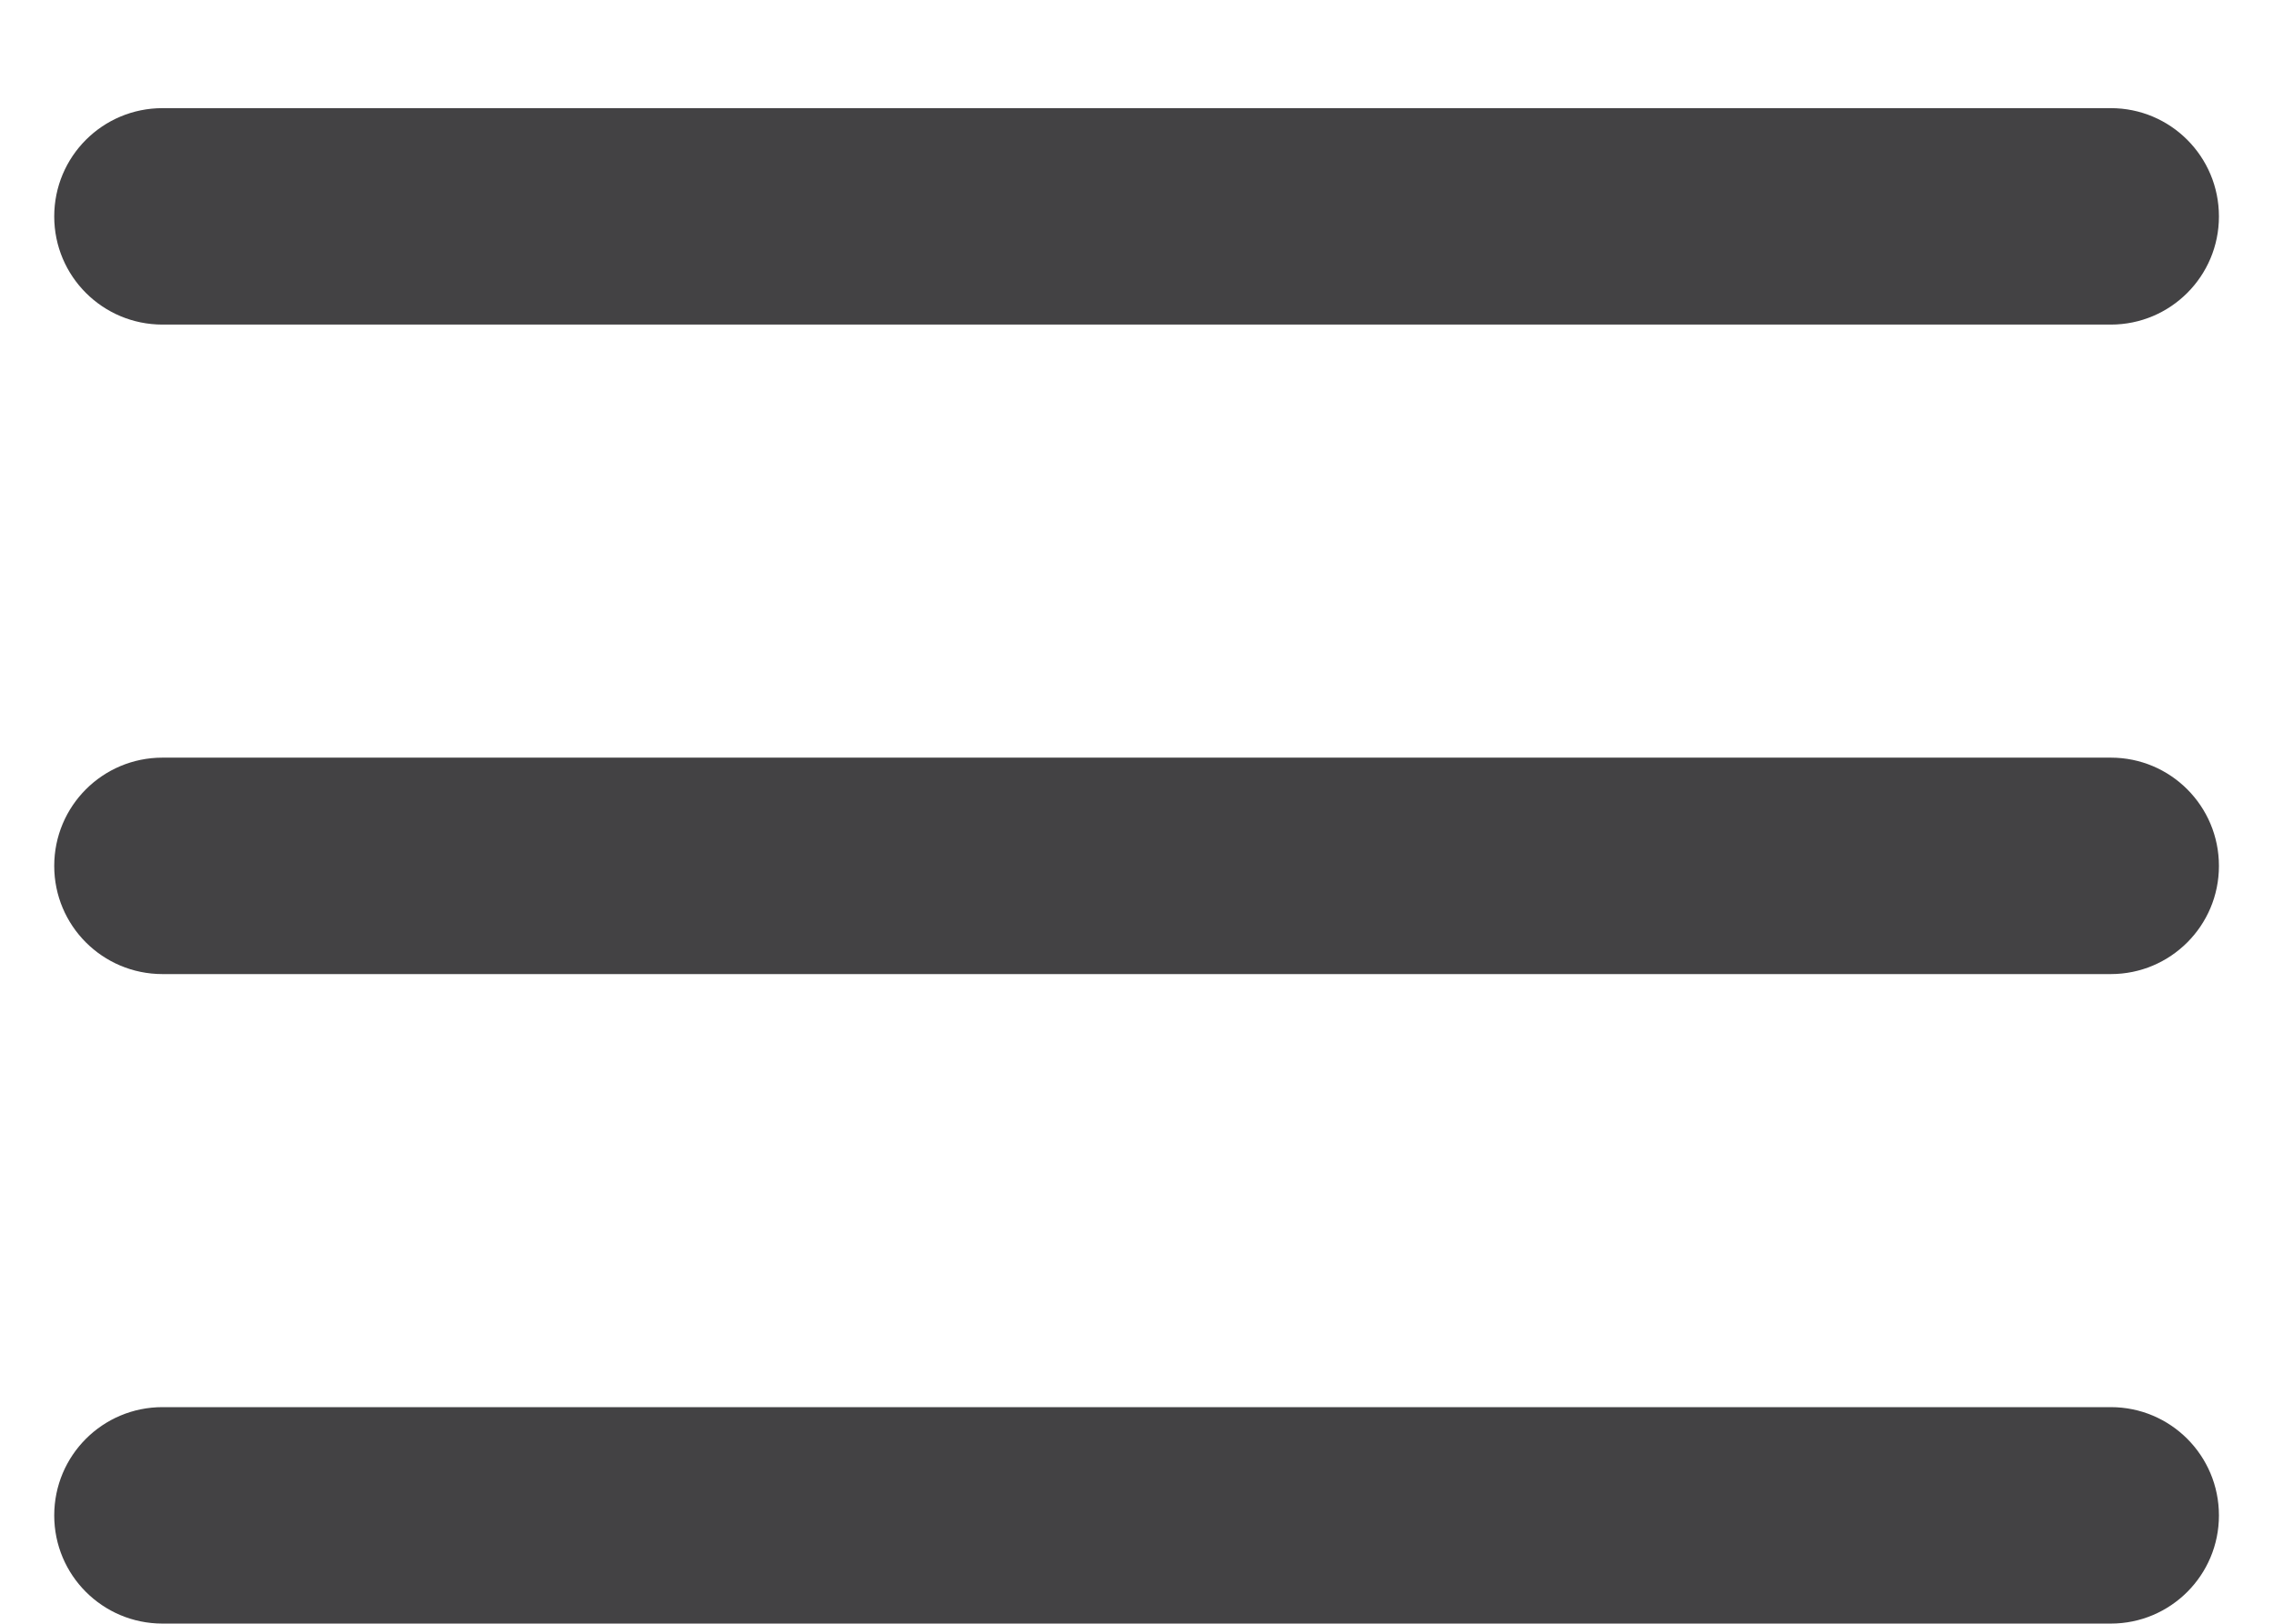
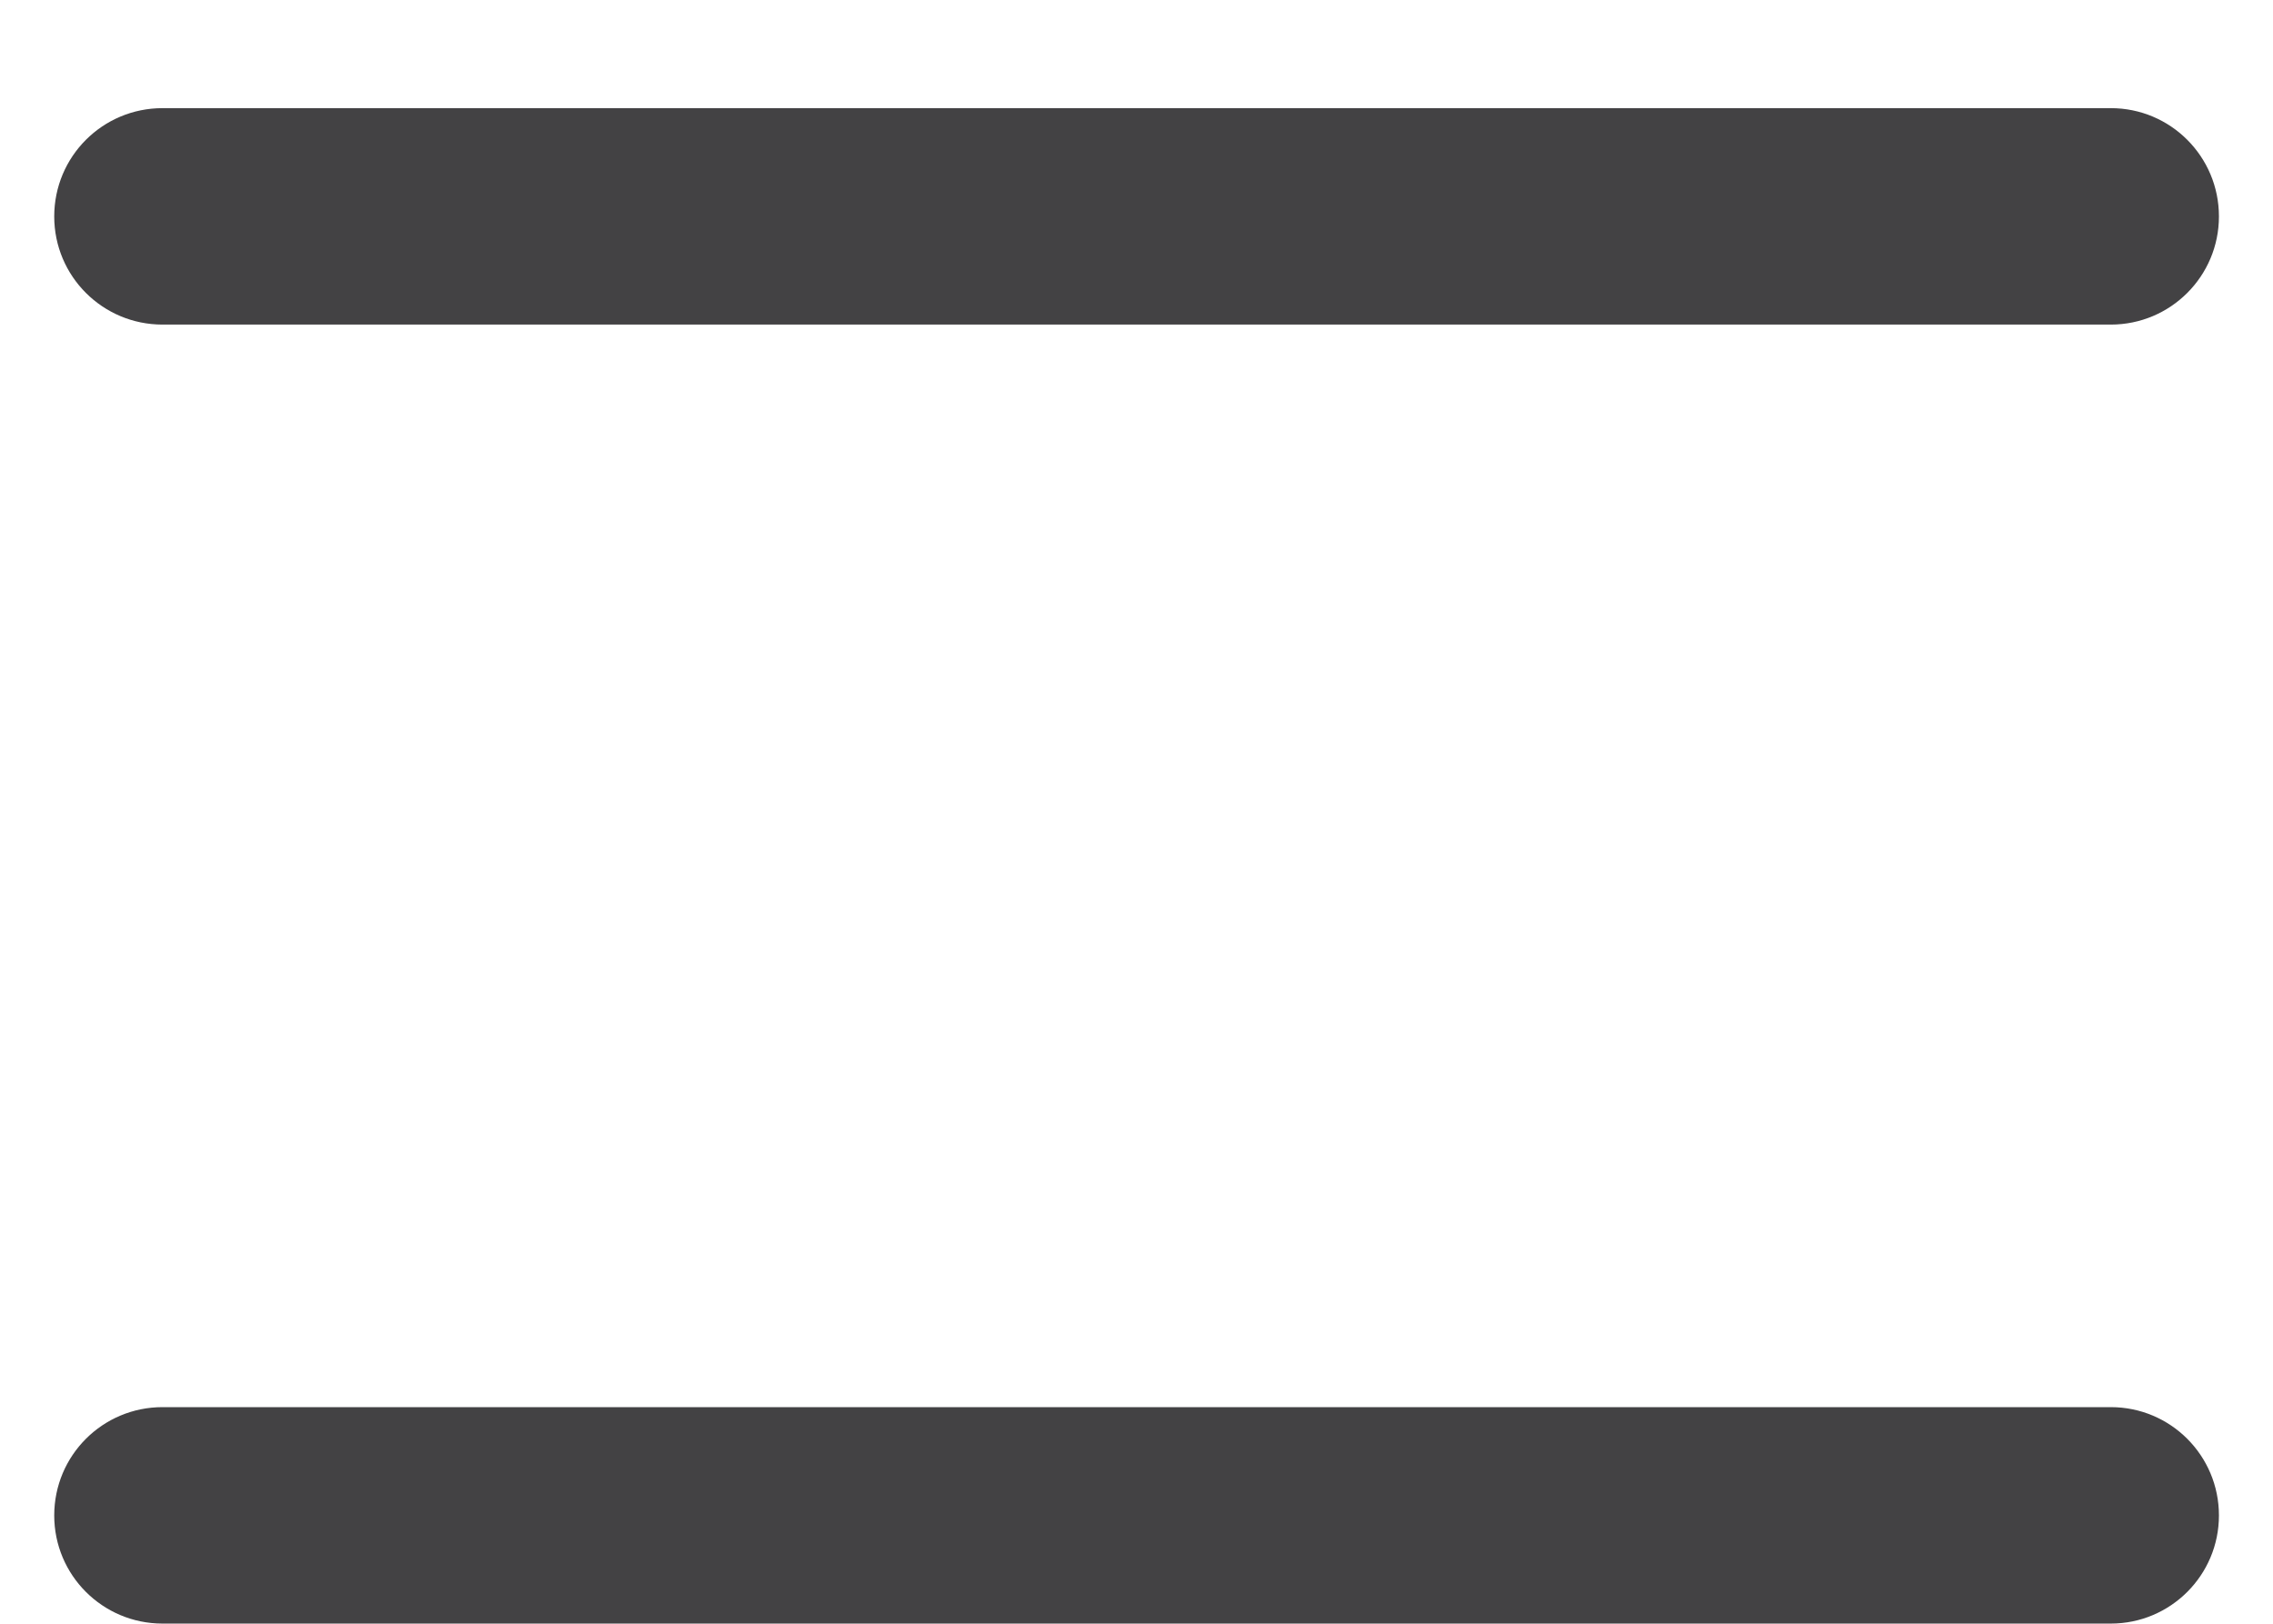
<svg xmlns="http://www.w3.org/2000/svg" width="14" height="10" viewBox="0 0 14 10" fill="none">
  <path fill-rule="evenodd" clip-rule="evenodd" d="M13.667 1.333C13.667 1.701 13.369 1.999 13.001 1.999H1.001C0.632 1.999 0.334 1.701 0.334 1.333C0.334 0.964 0.632 0.666 1.001 0.666H13.001C13.369 0.666 13.667 0.964 13.667 1.333Z" fill="#434244" />
-   <path fill-rule="evenodd" clip-rule="evenodd" d="M13.667 5.333C13.667 5.701 13.369 5.999 13.001 5.999H1.001C0.632 5.999 0.334 5.701 0.334 5.333C0.334 4.964 0.632 4.666 1.001 4.666H13.001C13.369 4.666 13.667 4.964 13.667 5.333Z" fill="#434244" />
  <path fill-rule="evenodd" clip-rule="evenodd" d="M13.667 9.333C13.667 9.701 13.369 9.999 13.001 9.999H1.001C0.632 9.999 0.334 9.701 0.334 9.333C0.334 8.964 0.632 8.666 1.001 8.666H13.001C13.369 8.666 13.667 8.964 13.667 9.333Z" fill="#434244" />
</svg>